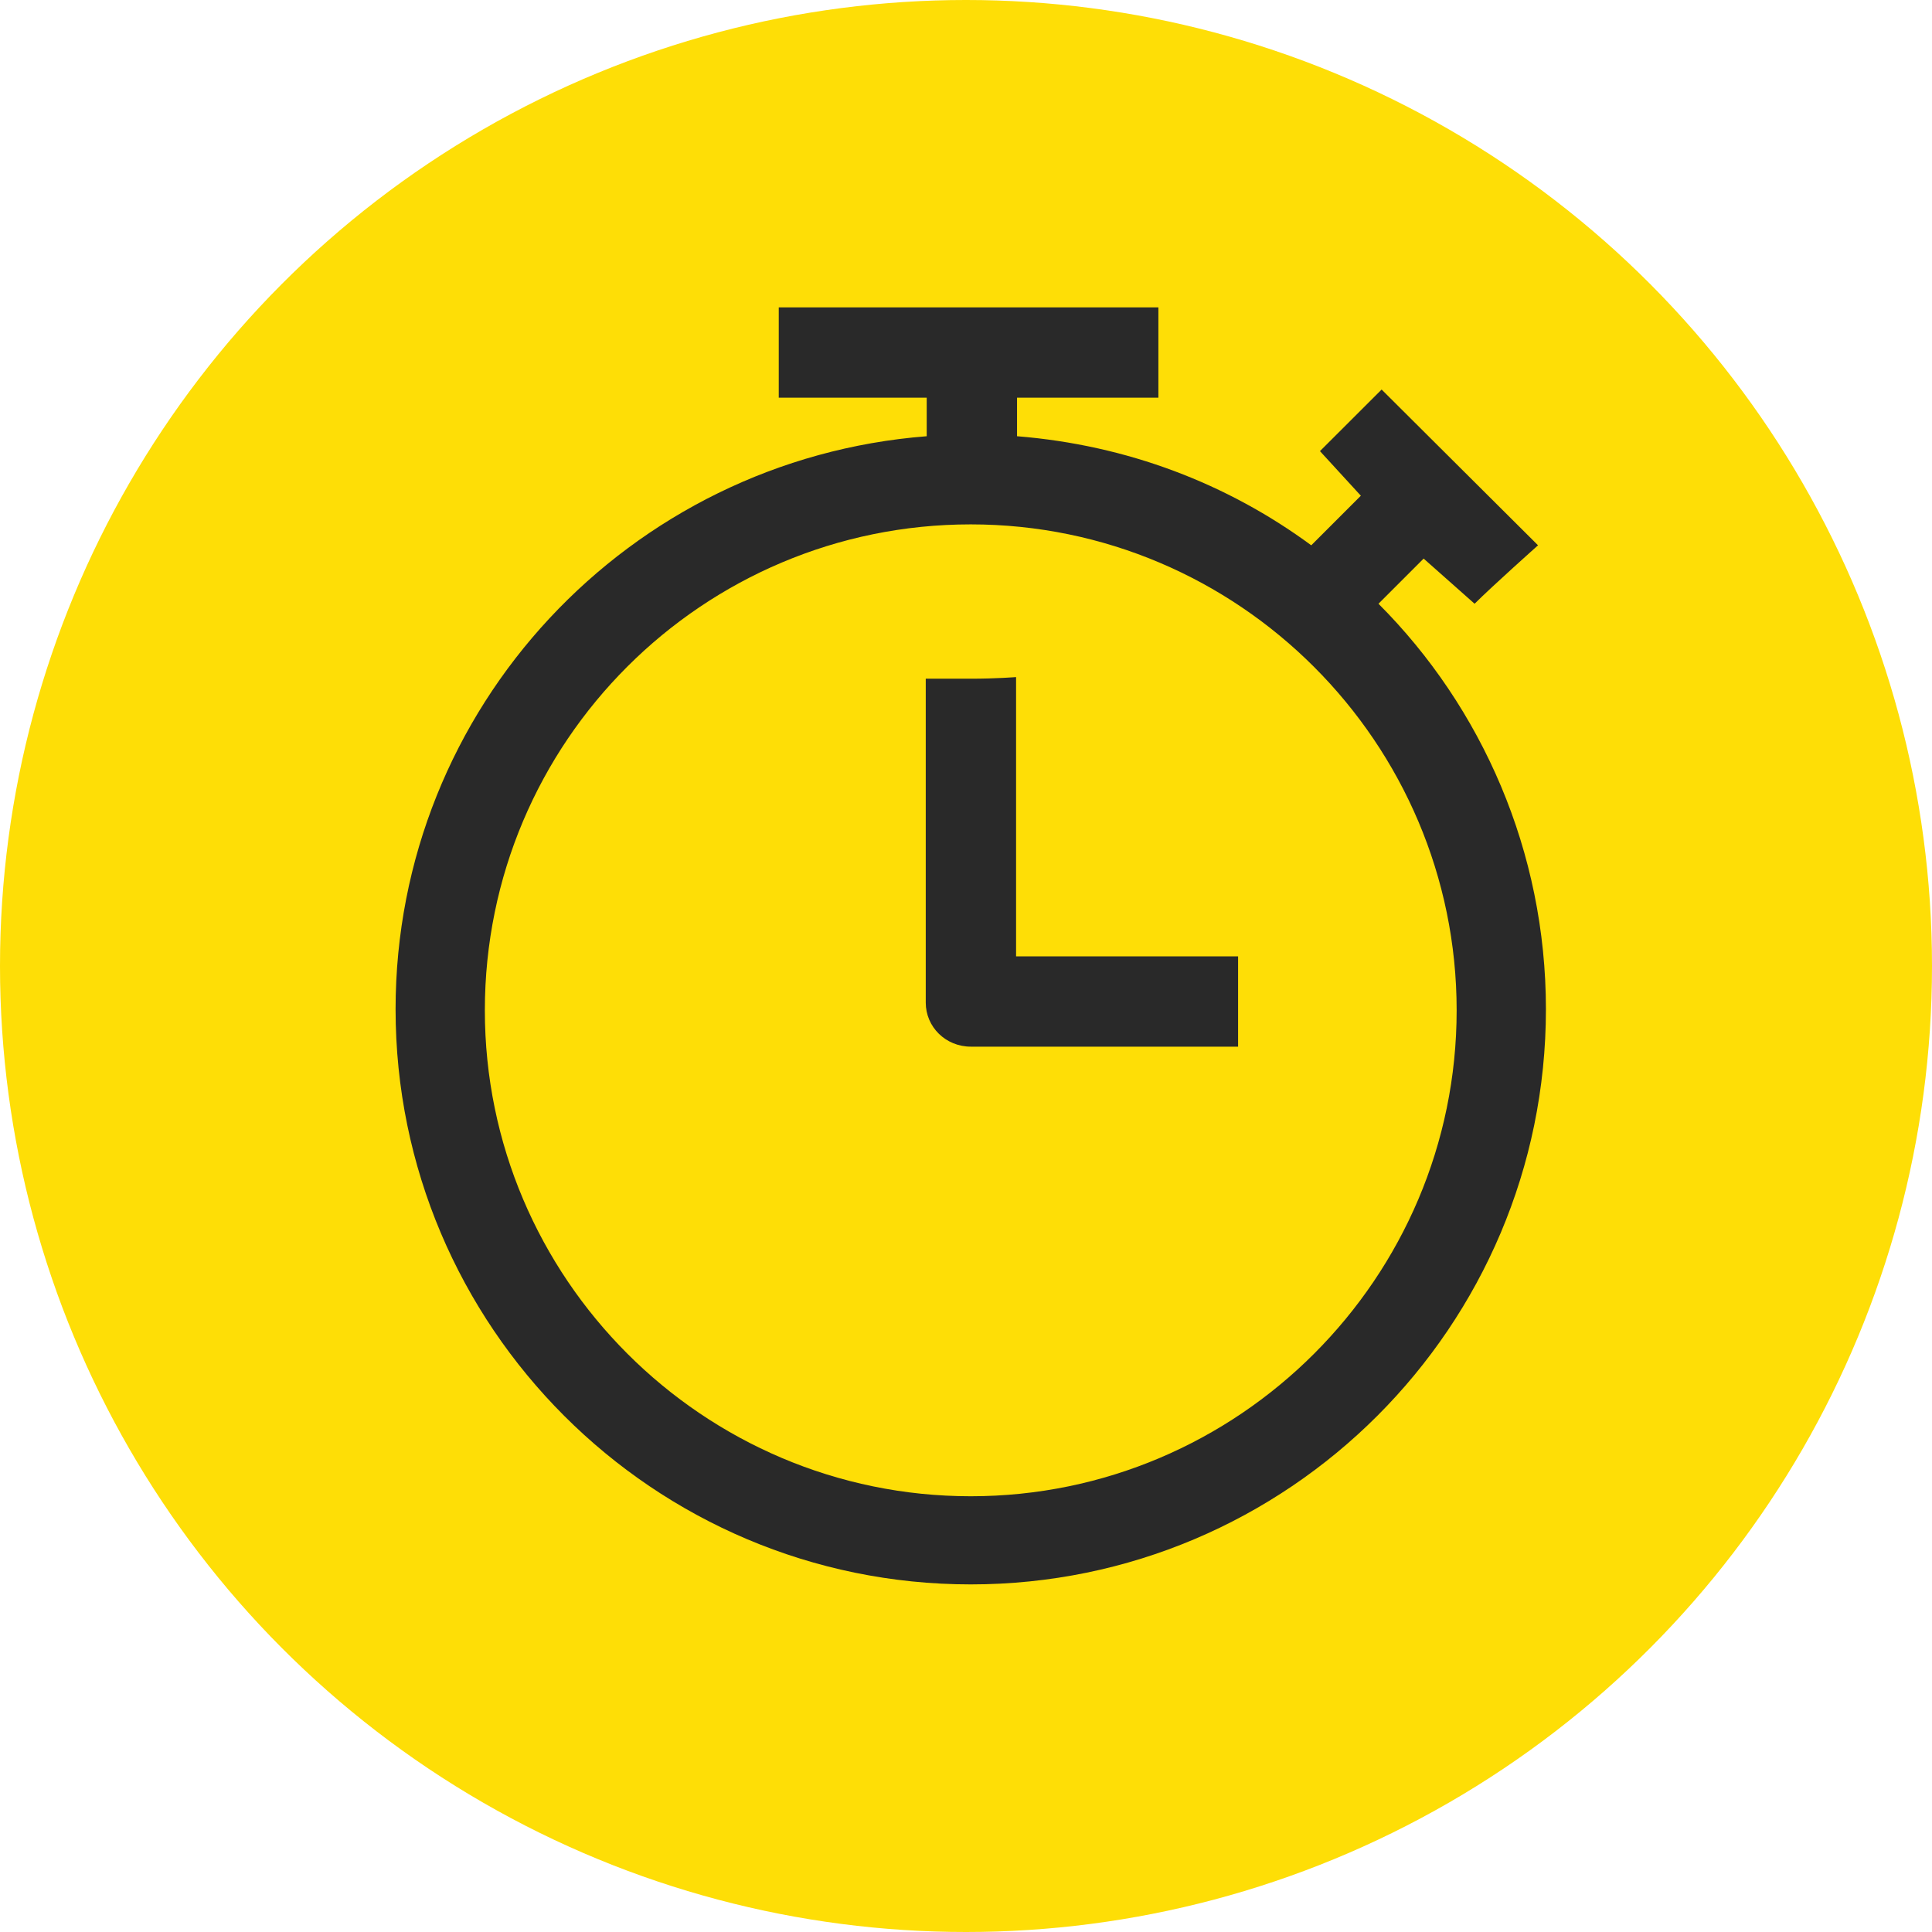
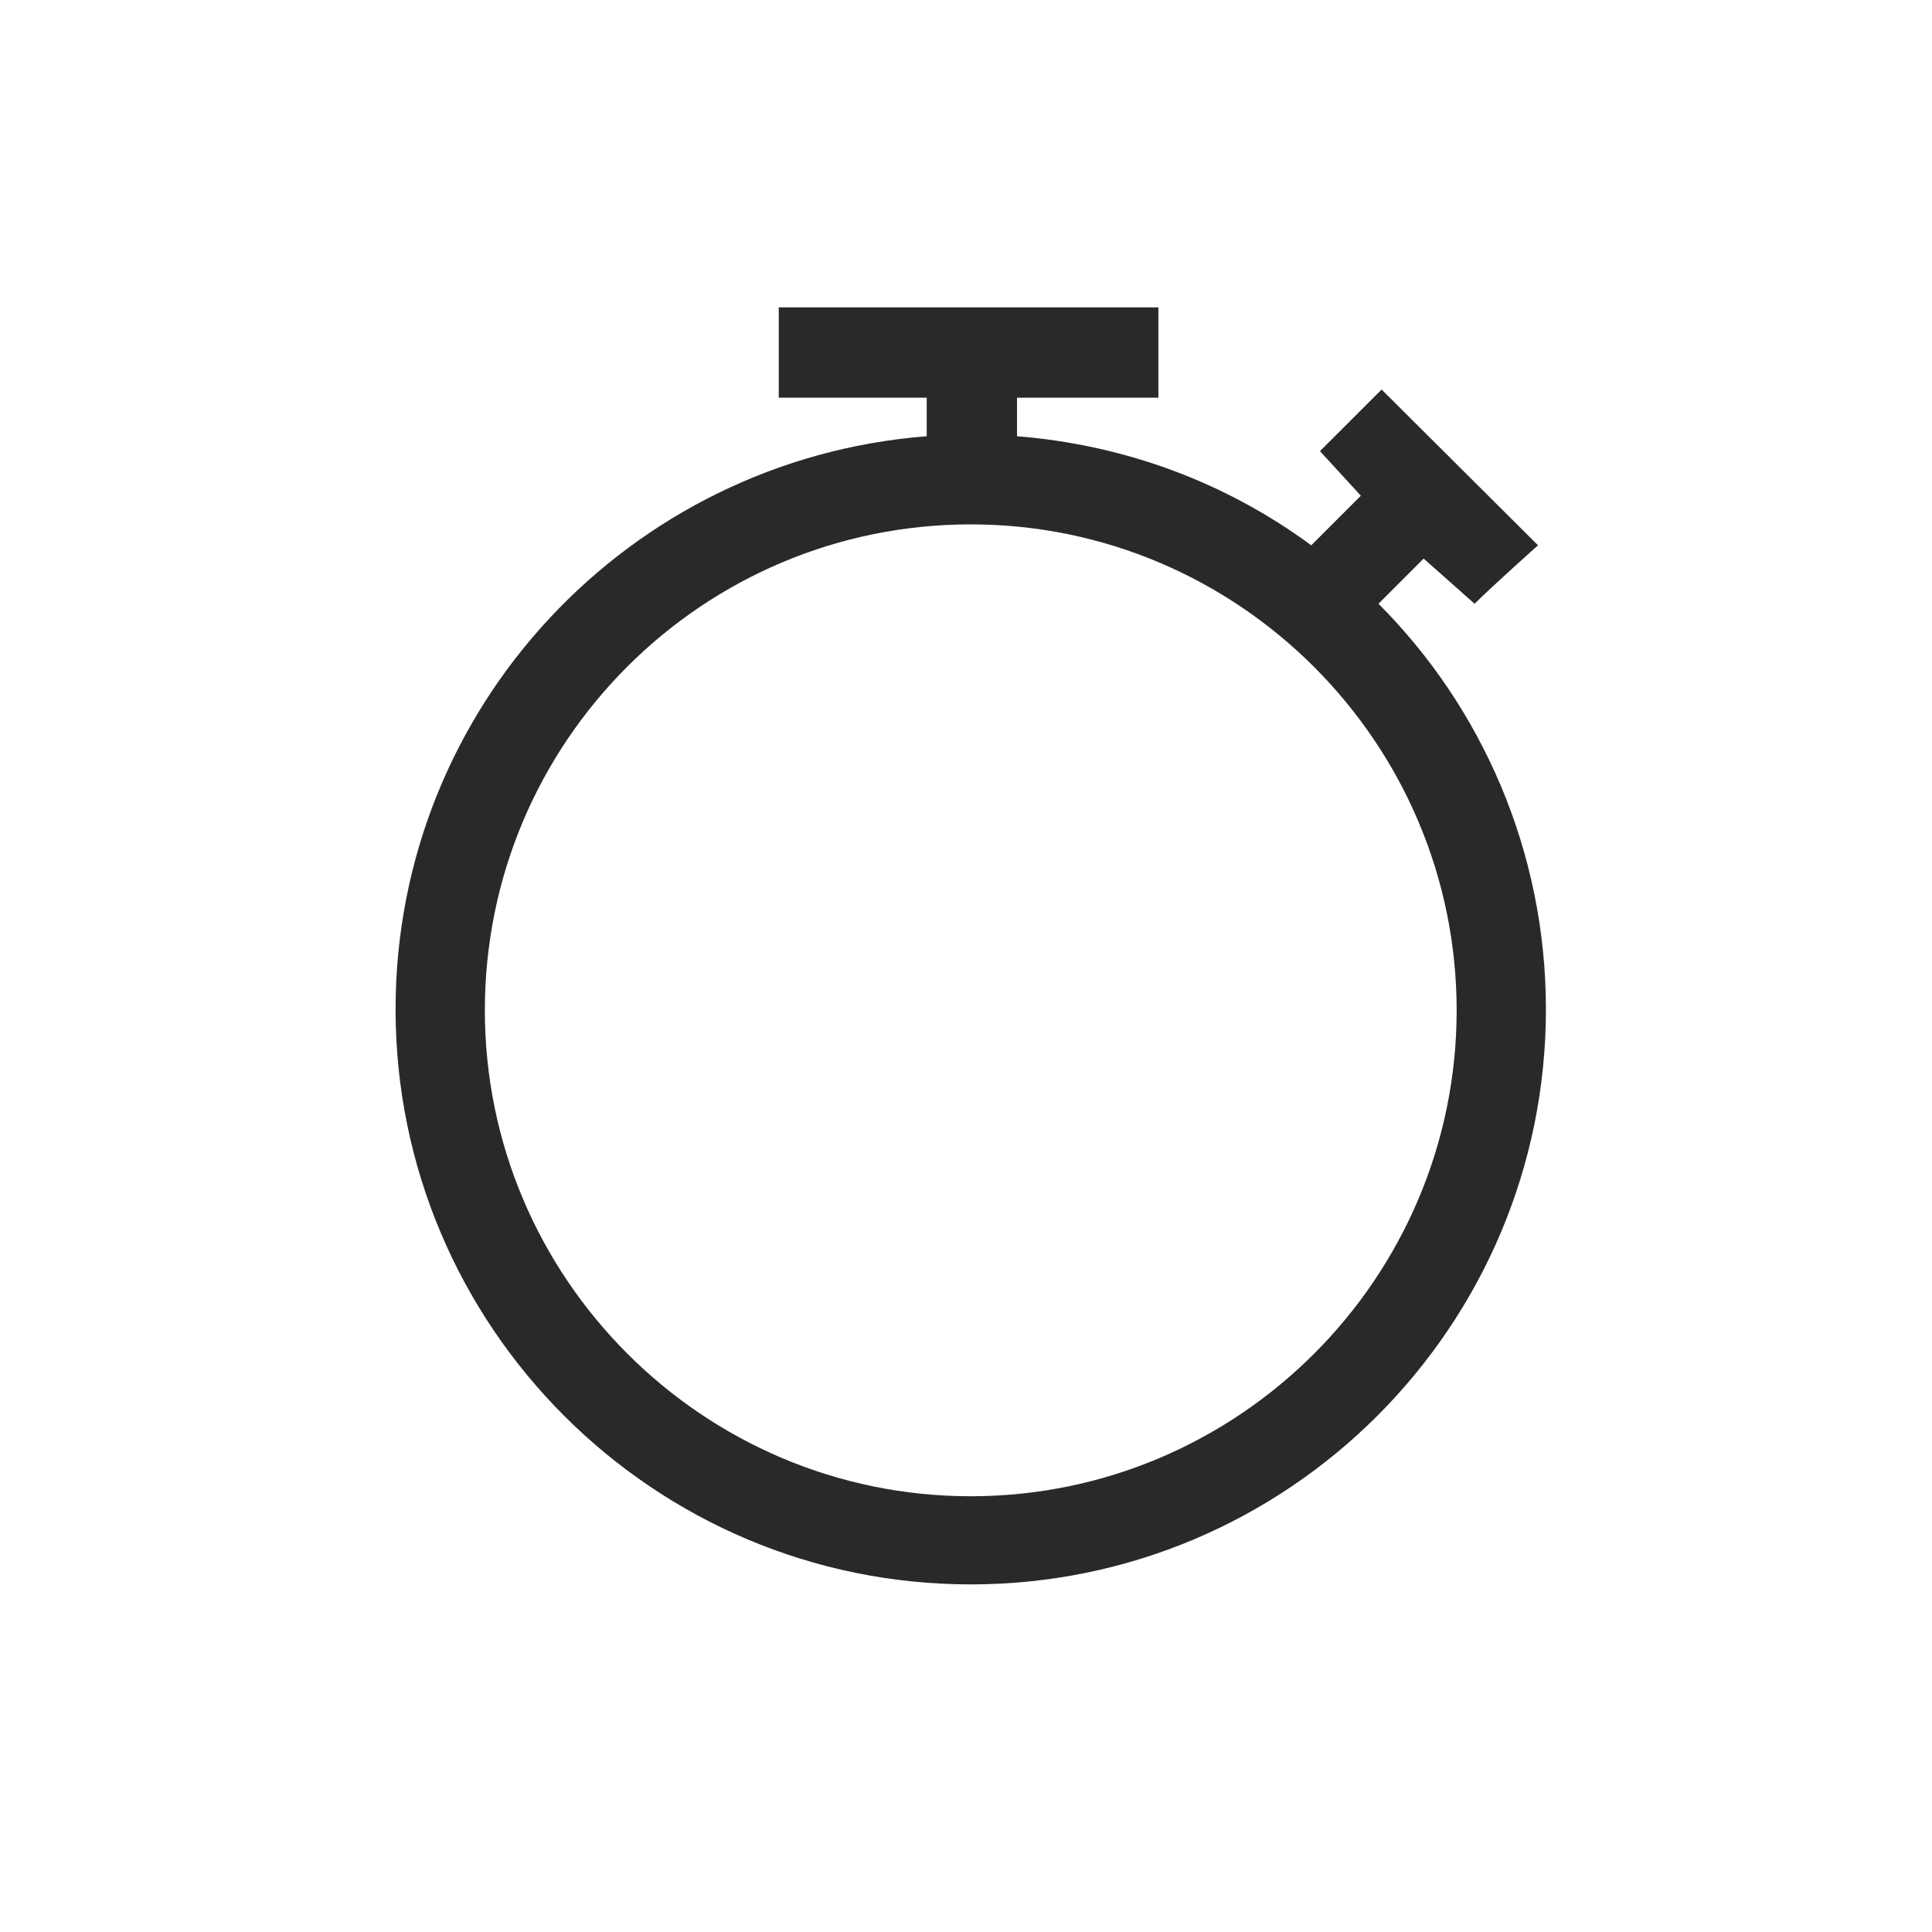
<svg xmlns="http://www.w3.org/2000/svg" width="24" height="24" viewBox="0 0 24 24" fill="none">
-   <circle cx="12" cy="12" r="12" fill="#FEDE06" />
  <path d="M4.914 12.537C4.914 16.479 8.117 19.682 12.059 19.682C16.001 19.682 19.204 16.479 19.204 12.537C19.204 10.58 18.41 8.787 17.124 7.5L17.685 6.939L18.318 7.5C18.537 7.281 19.106 6.774 19.106 6.774L17.163 4.839C16.944 5.058 16.397 5.604 16.397 5.604L16.905 6.158L16.289 6.774C15.248 6.008 14.003 5.529 12.634 5.419V4.94H14.39C14.39 4.94 14.39 4.133 14.39 3.818L9.674 3.818V4.94H11.512V5.419C7.816 5.707 4.914 8.787 4.914 12.537ZM12.059 6.514C15.385 6.514 18.095 9.225 18.095 12.551C18.095 15.877 15.385 18.587 12.059 18.587C8.733 18.587 6.023 15.877 6.023 12.551C6.023 9.211 8.733 6.514 12.059 6.514Z" fill="#292929" />
-   <path d="M12.061 13.002H15.38V11.88H12.622V8.411C12.622 8.411 12.376 8.431 12.061 8.431C11.746 8.431 11.5 8.431 11.5 8.431V12.455C11.5 12.756 11.746 13.002 12.061 13.002Z" fill="#292929" />
</svg>